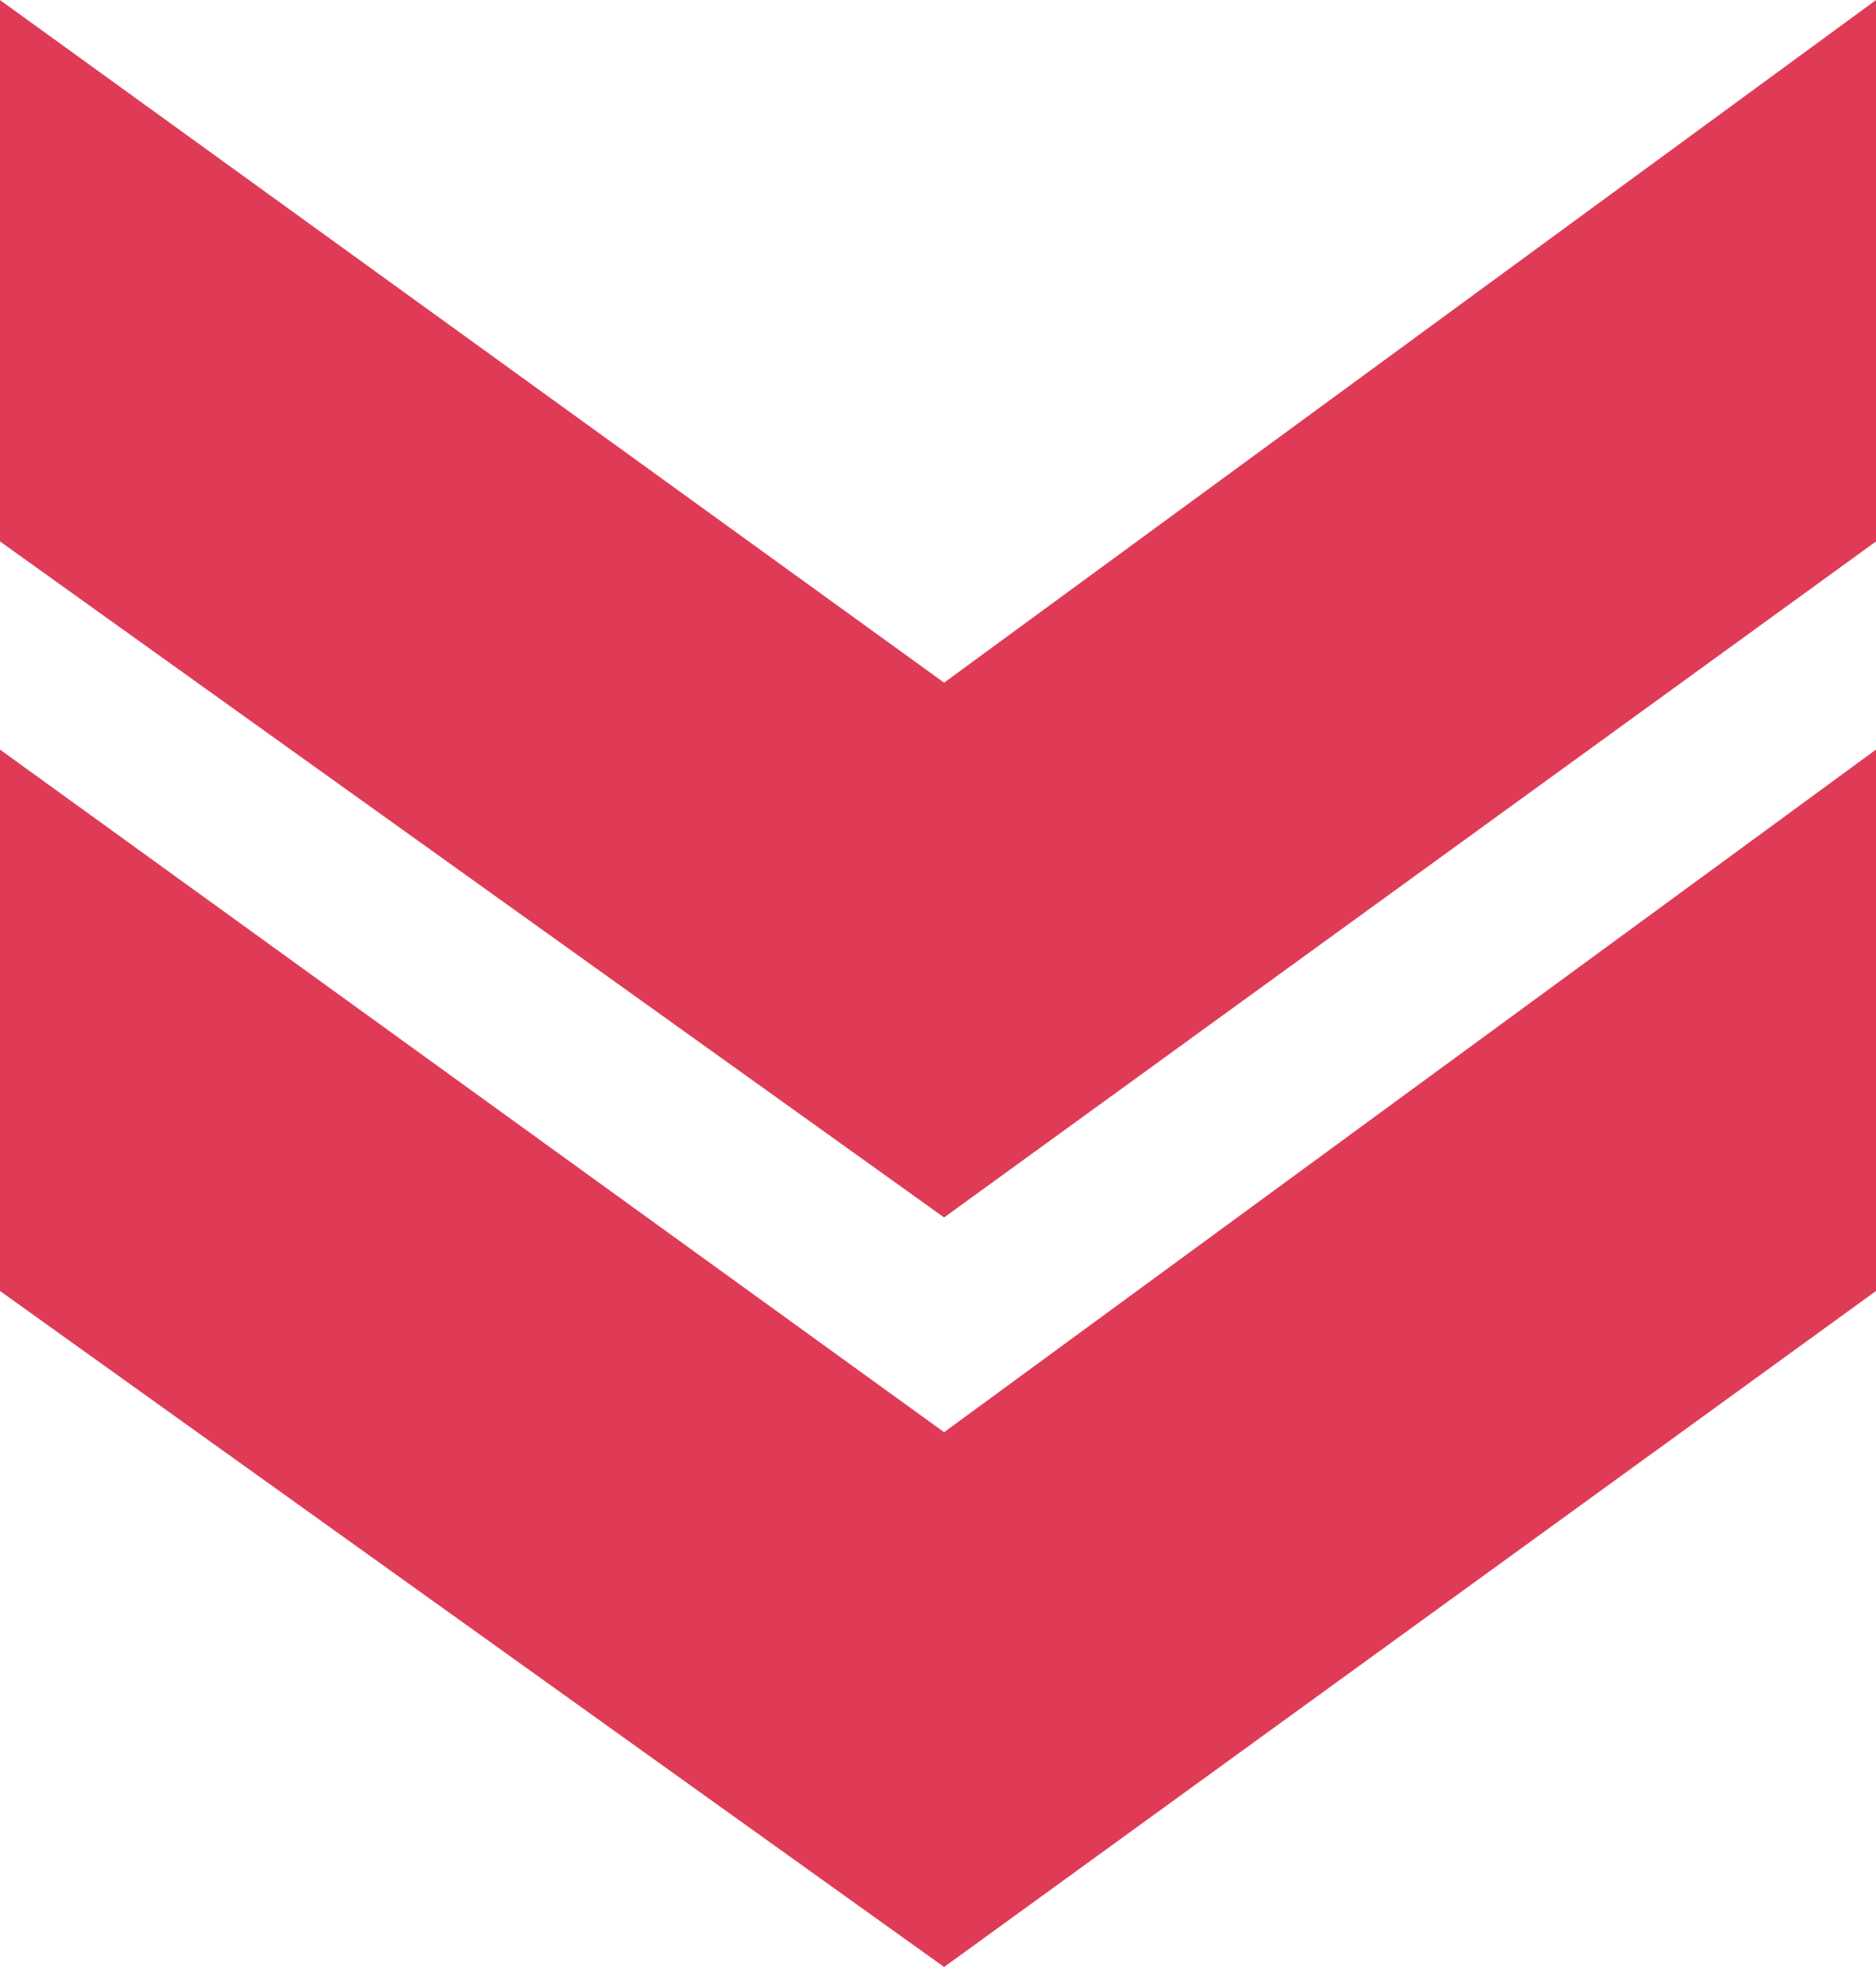
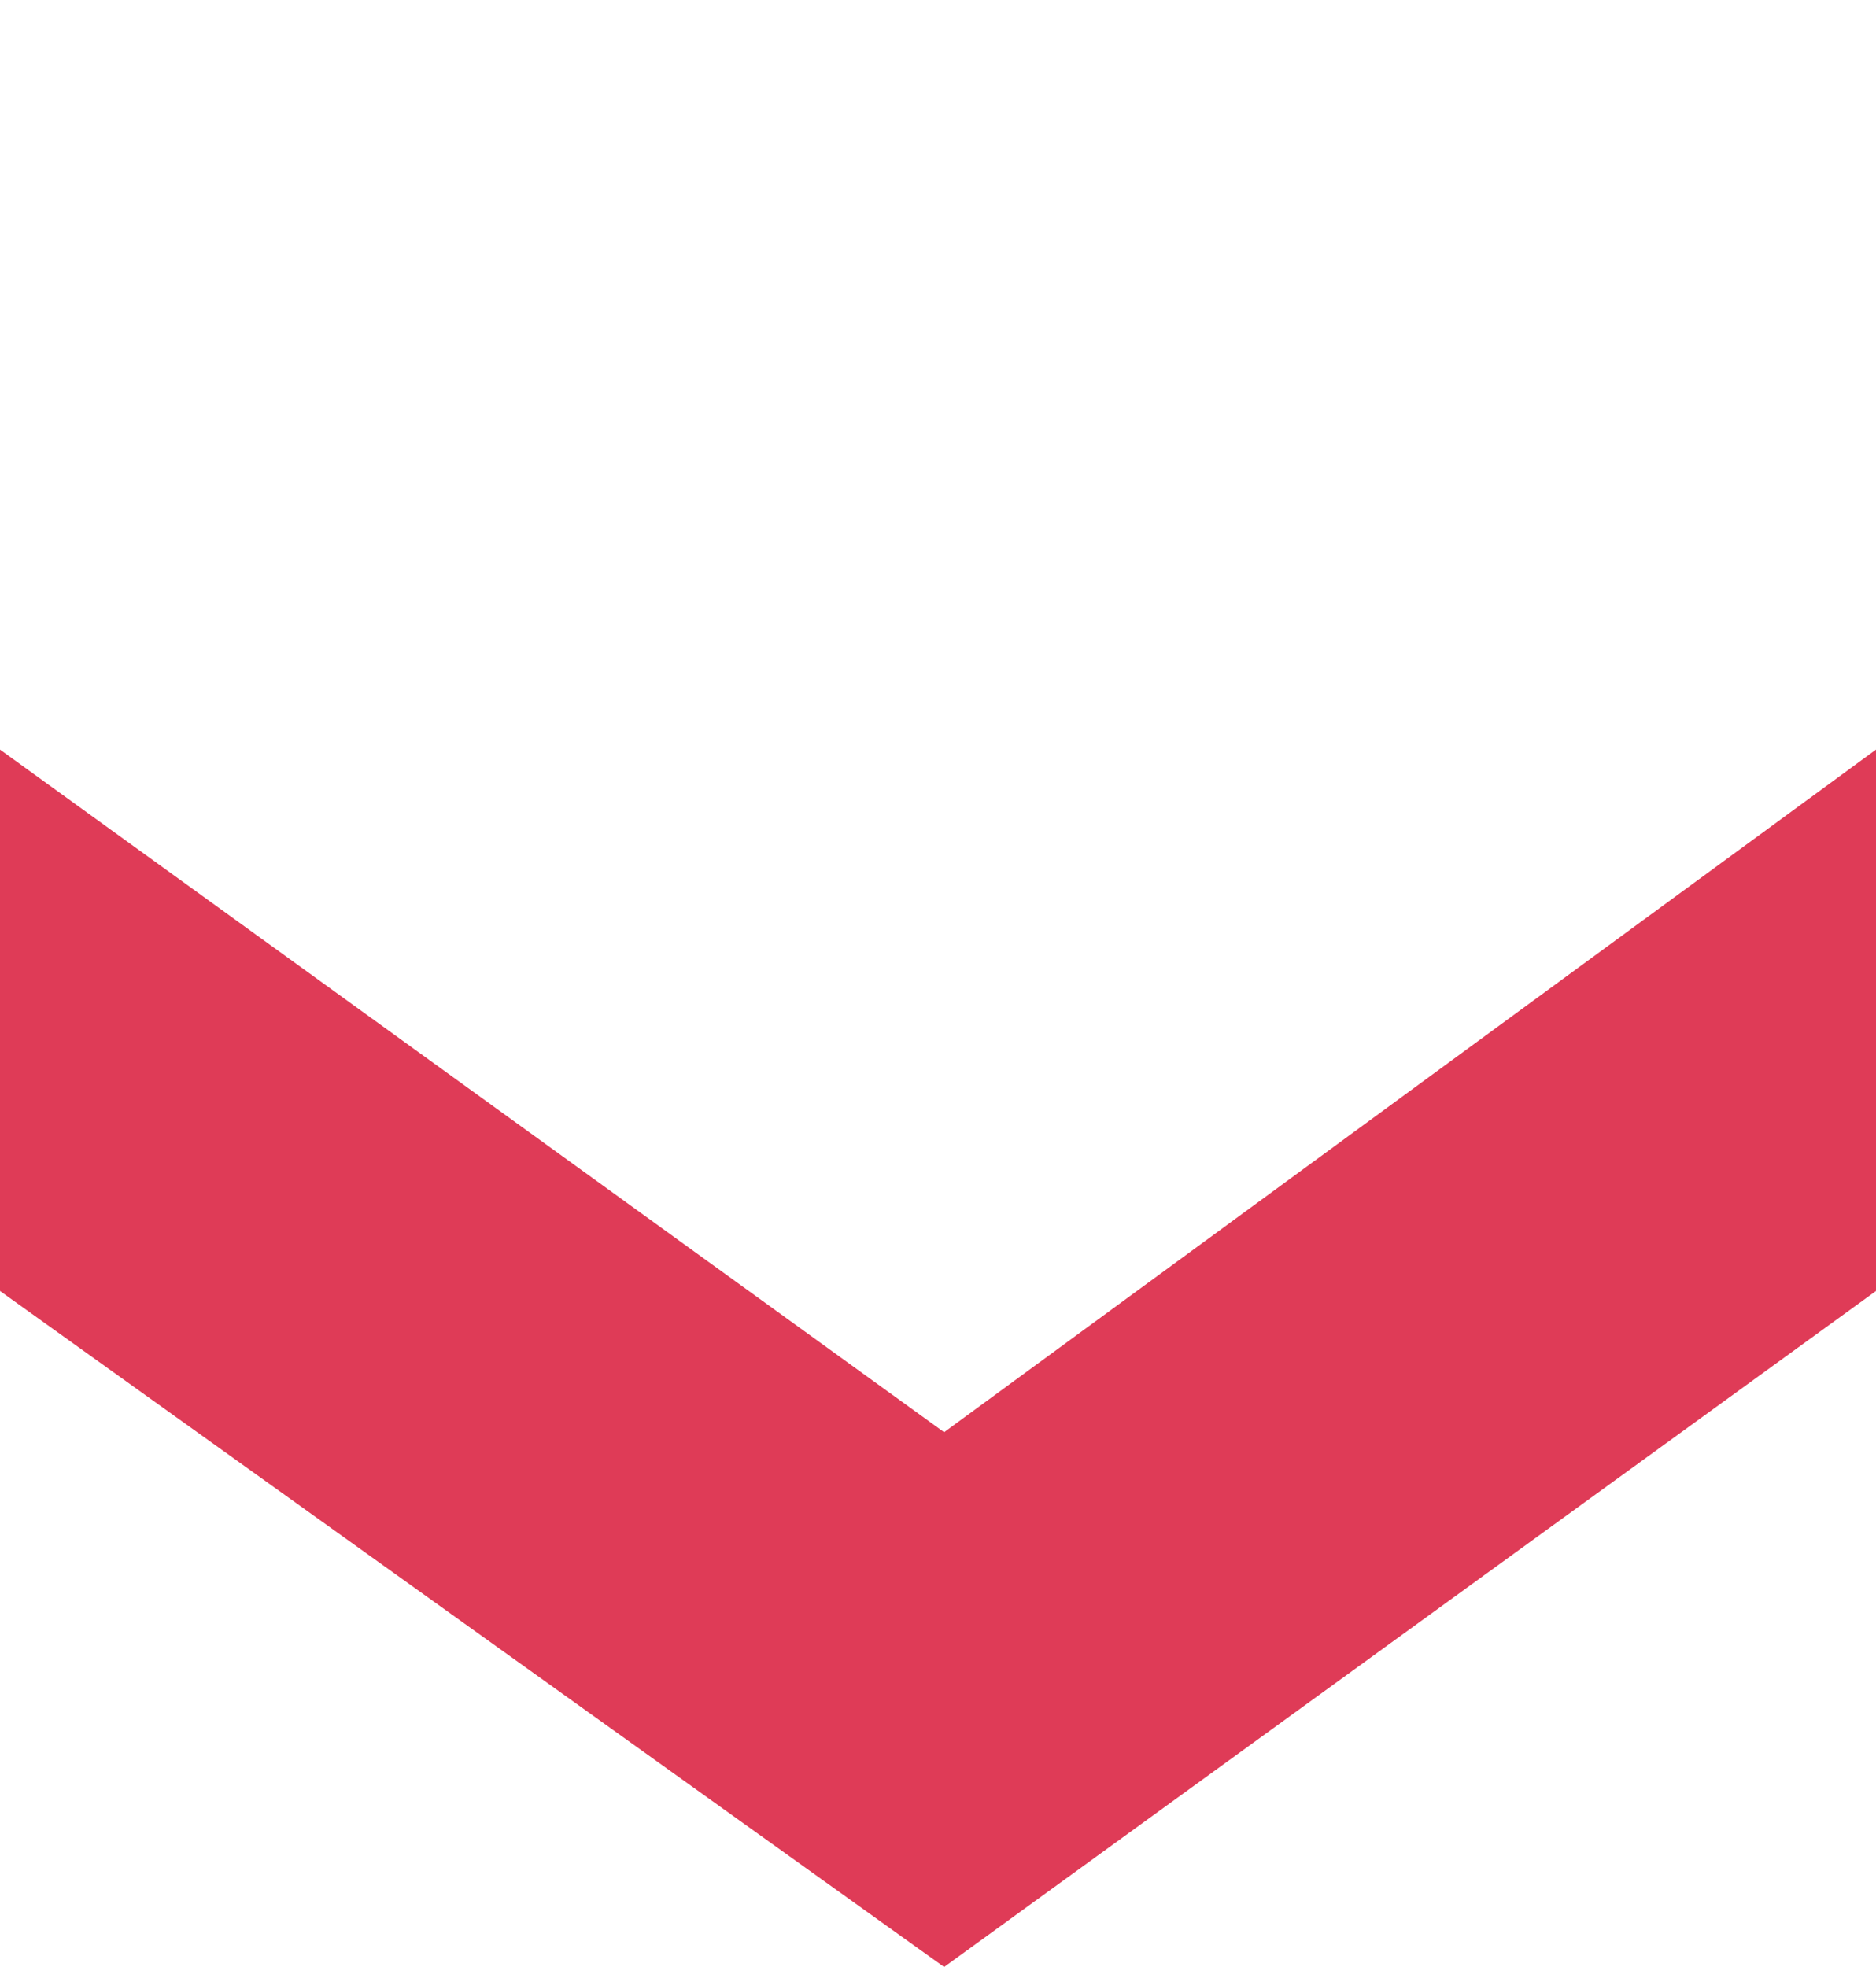
<svg xmlns="http://www.w3.org/2000/svg" width="70.088" height="73.48" viewBox="0 0 70.088 73.48">
  <defs>
    <style>
            .cls-1 {
            fill: #df3b57;
            }
        </style>
  </defs>
  <g id="down" transform="translate(-605 -635.798)">
-     <path id="Path_1" data-name="Path 1" class="cls-1" d="M581,844.025l35.272,25.253,34.816-25.253V823.8l-34.816,25.5L581,823.8Z" transform="translate(24 -188)" />
    <path id="Path_2" data-name="Path 2" class="cls-1" d="M581,844.025l35.272,25.253,34.816-25.253V823.8l-34.816,25.5L581,823.8Z" transform="translate(24 -160)" />
  </g>
</svg>